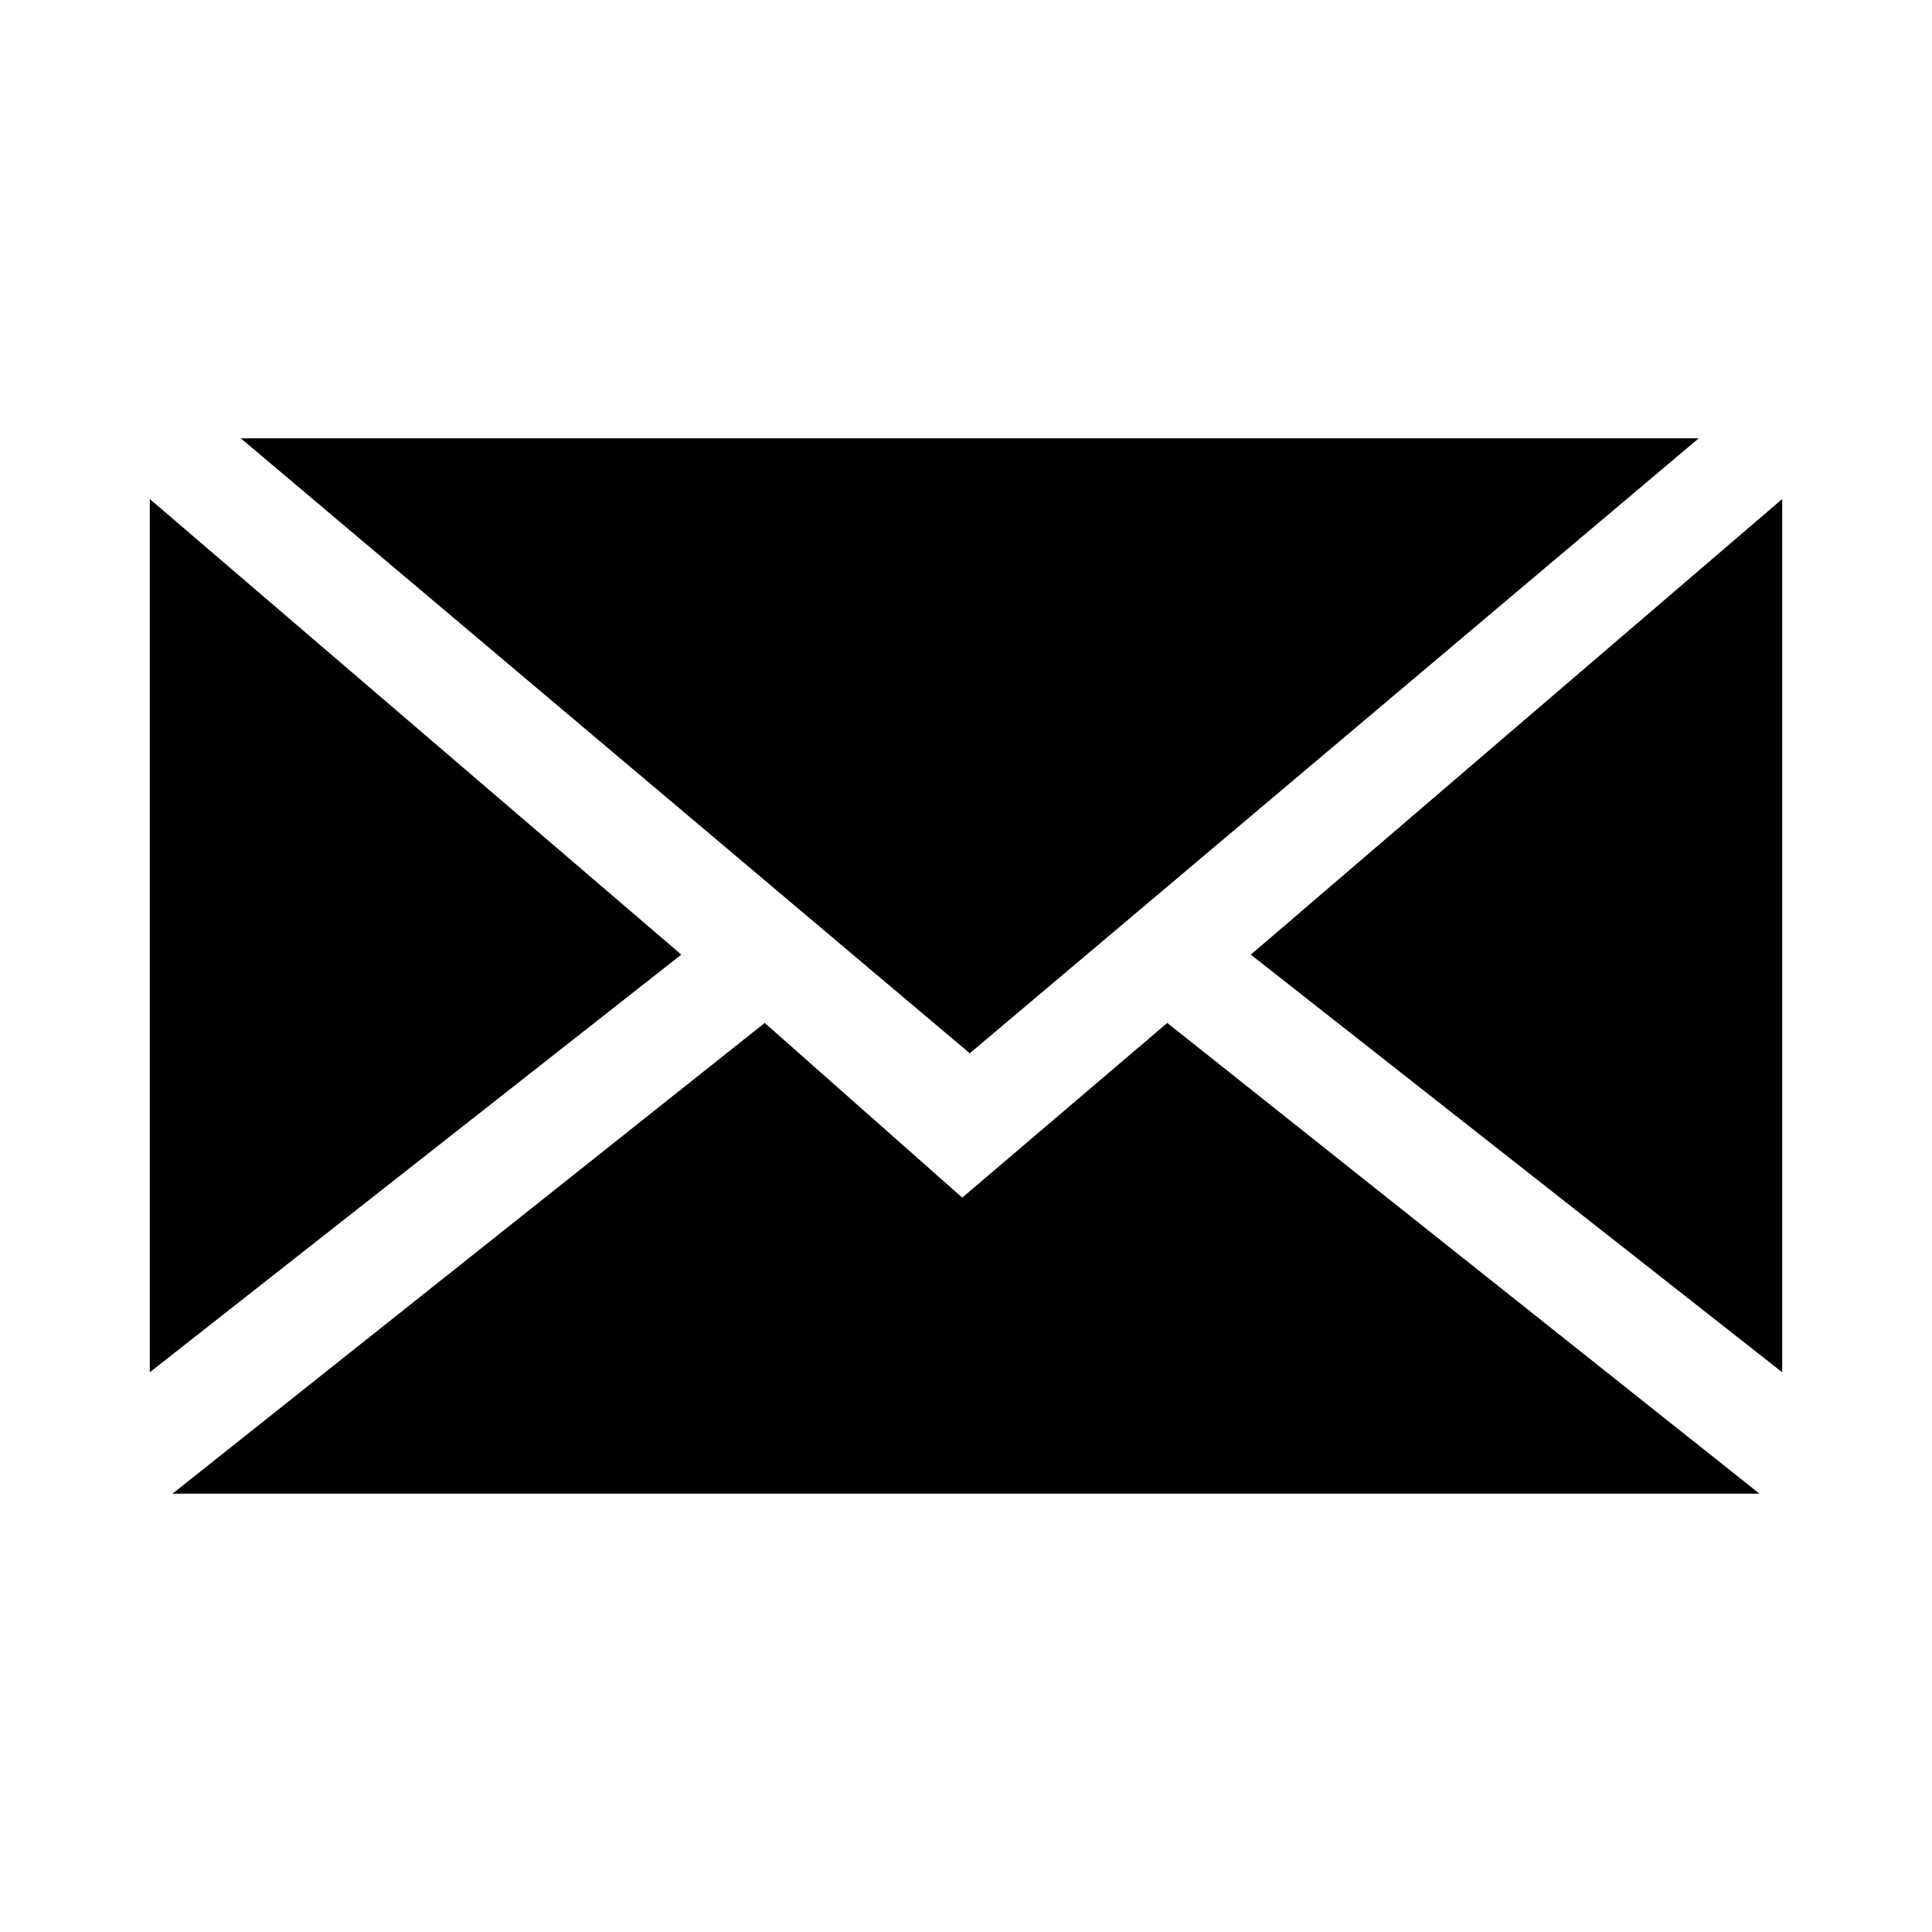
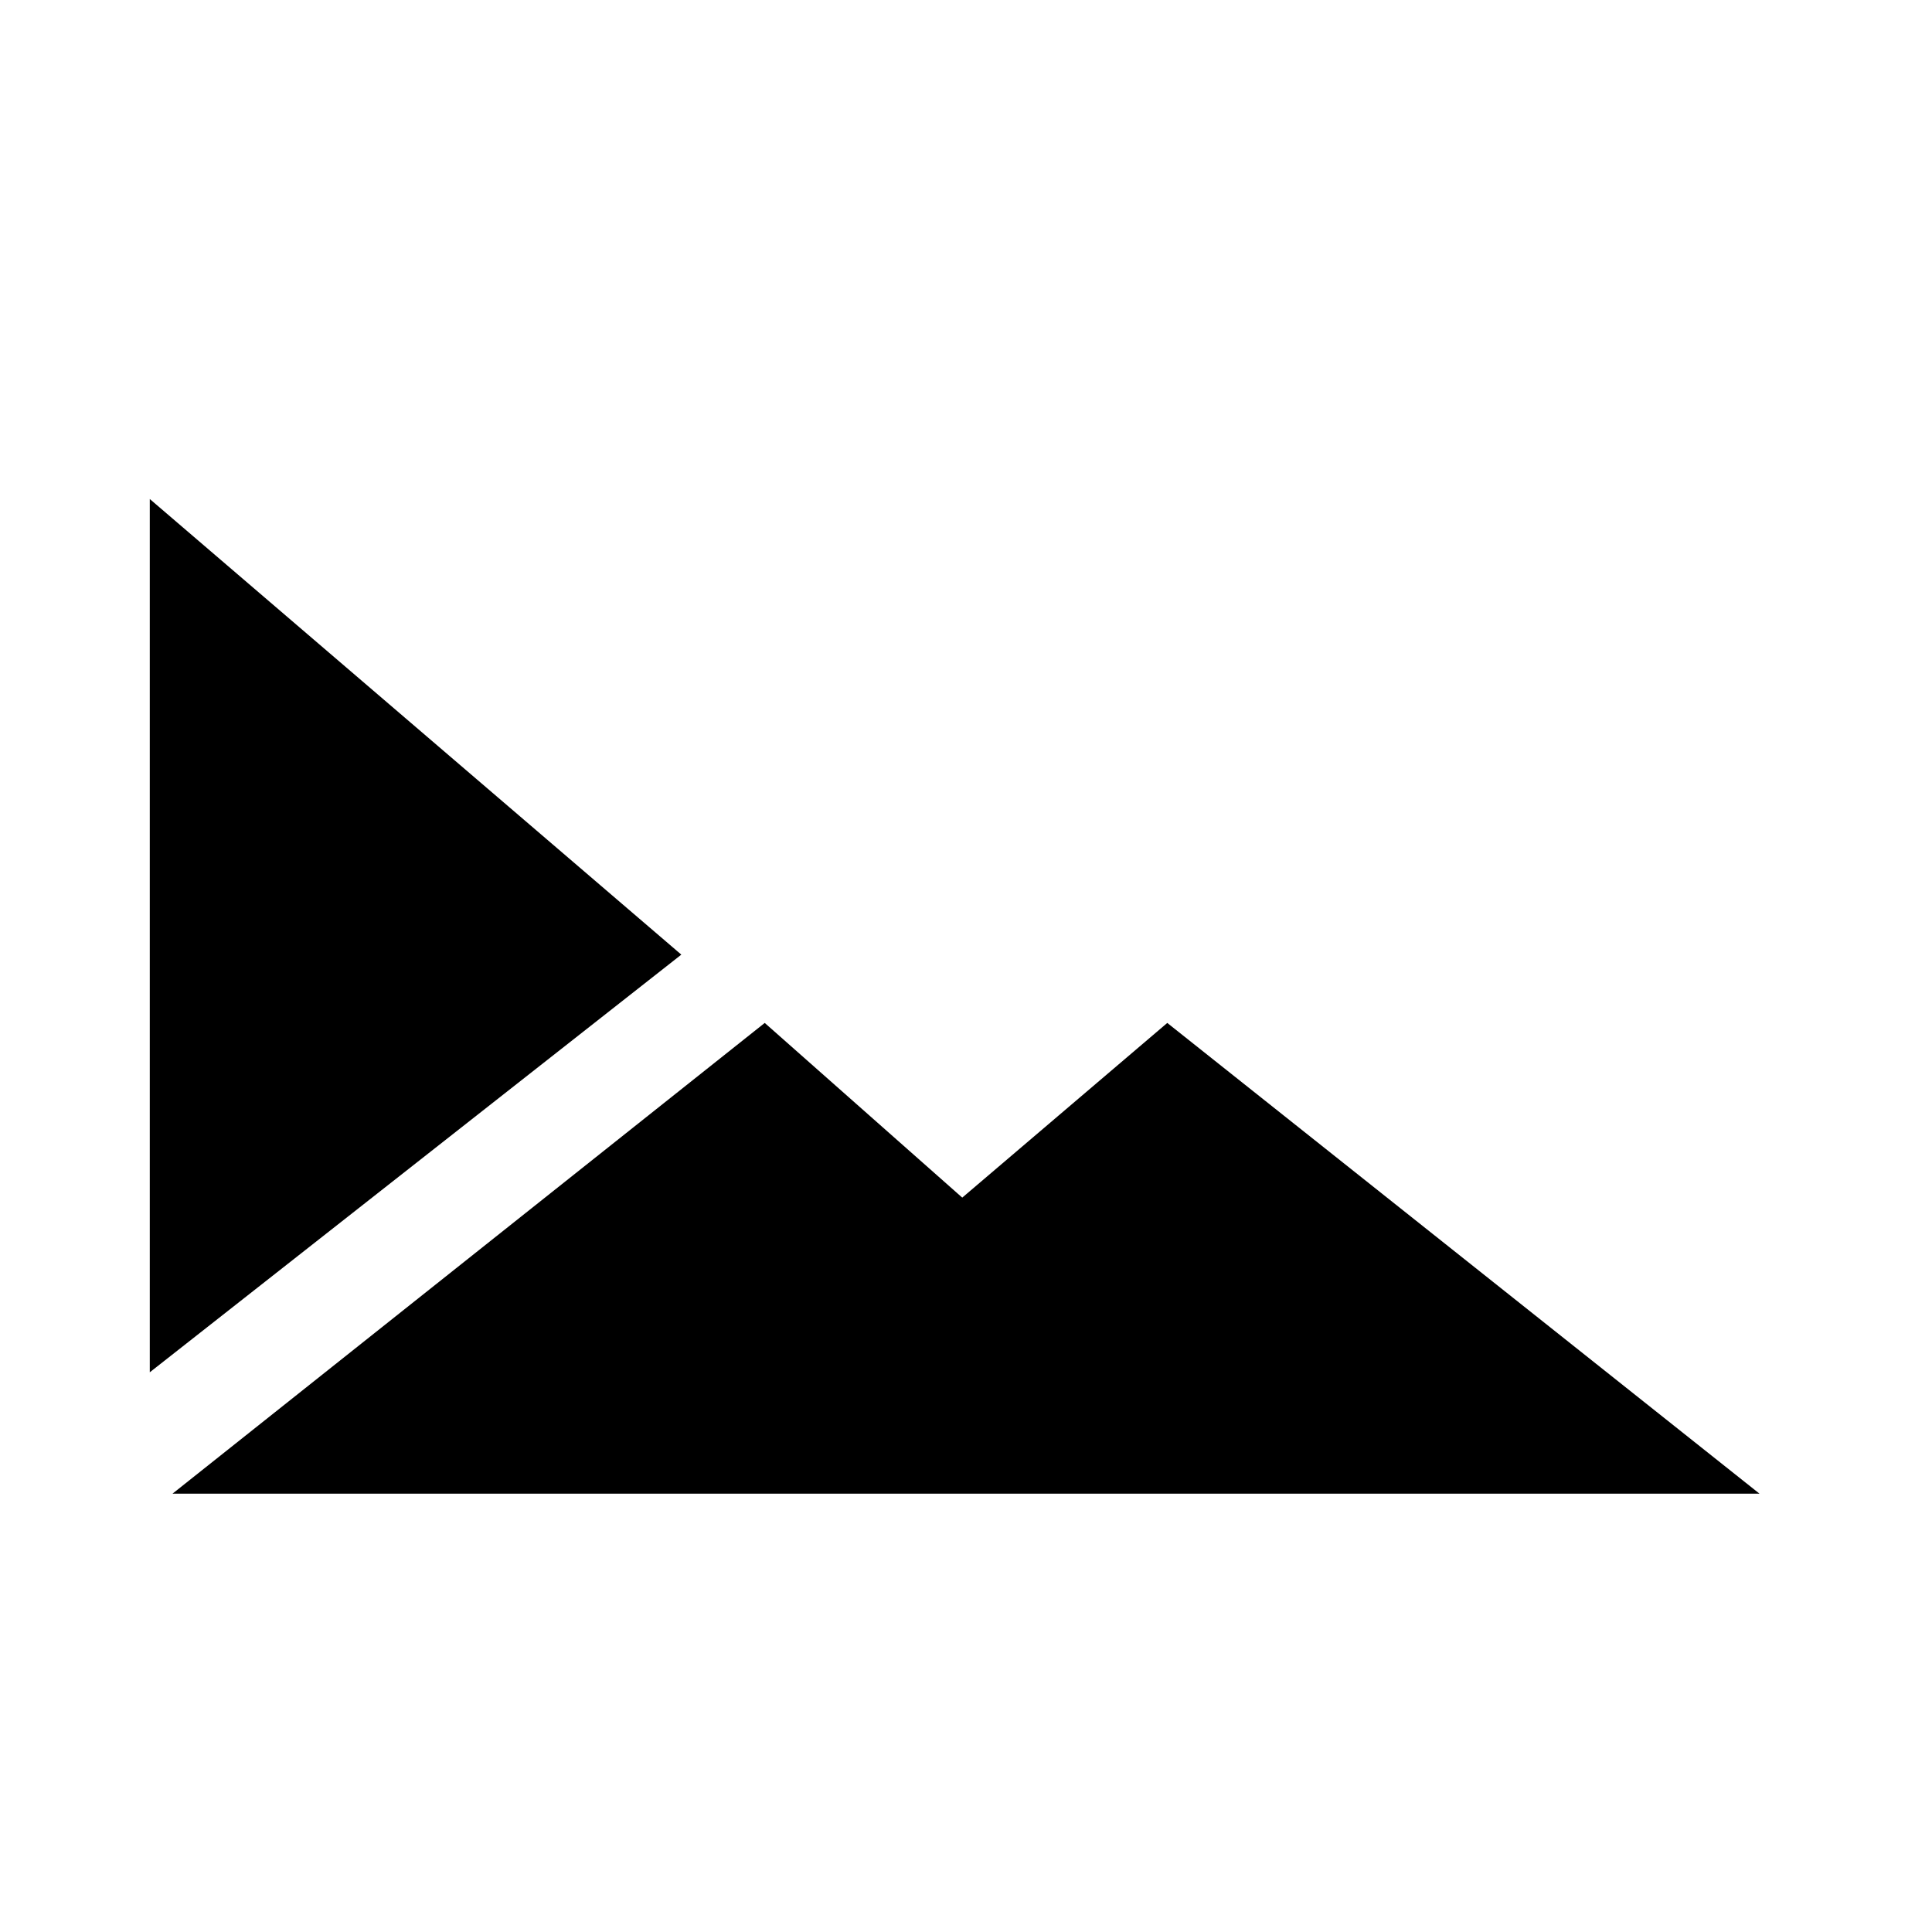
<svg xmlns="http://www.w3.org/2000/svg" id="Layer_1" data-name="Layer 1" viewBox="0 0 17 17">
  <title>johe</title>
  <g id="Layer_2" data-name="Layer 2">
-     <polygon points="14.947 3.857 2.119 3.857 8.533 9.268 14.947 3.857" />
    <polygon points="5.995 8.4 1.318 4.391 1.318 12.075 5.995 8.4" />
    <polygon points="10.271 9.001 8.467 10.538 6.729 9.001 1.518 13.143 15.482 13.143 10.271 9.001" />
-     <polygon points="11.006 8.4 15.682 12.075 15.682 4.391 11.006 8.4" />
  </g>
</svg>